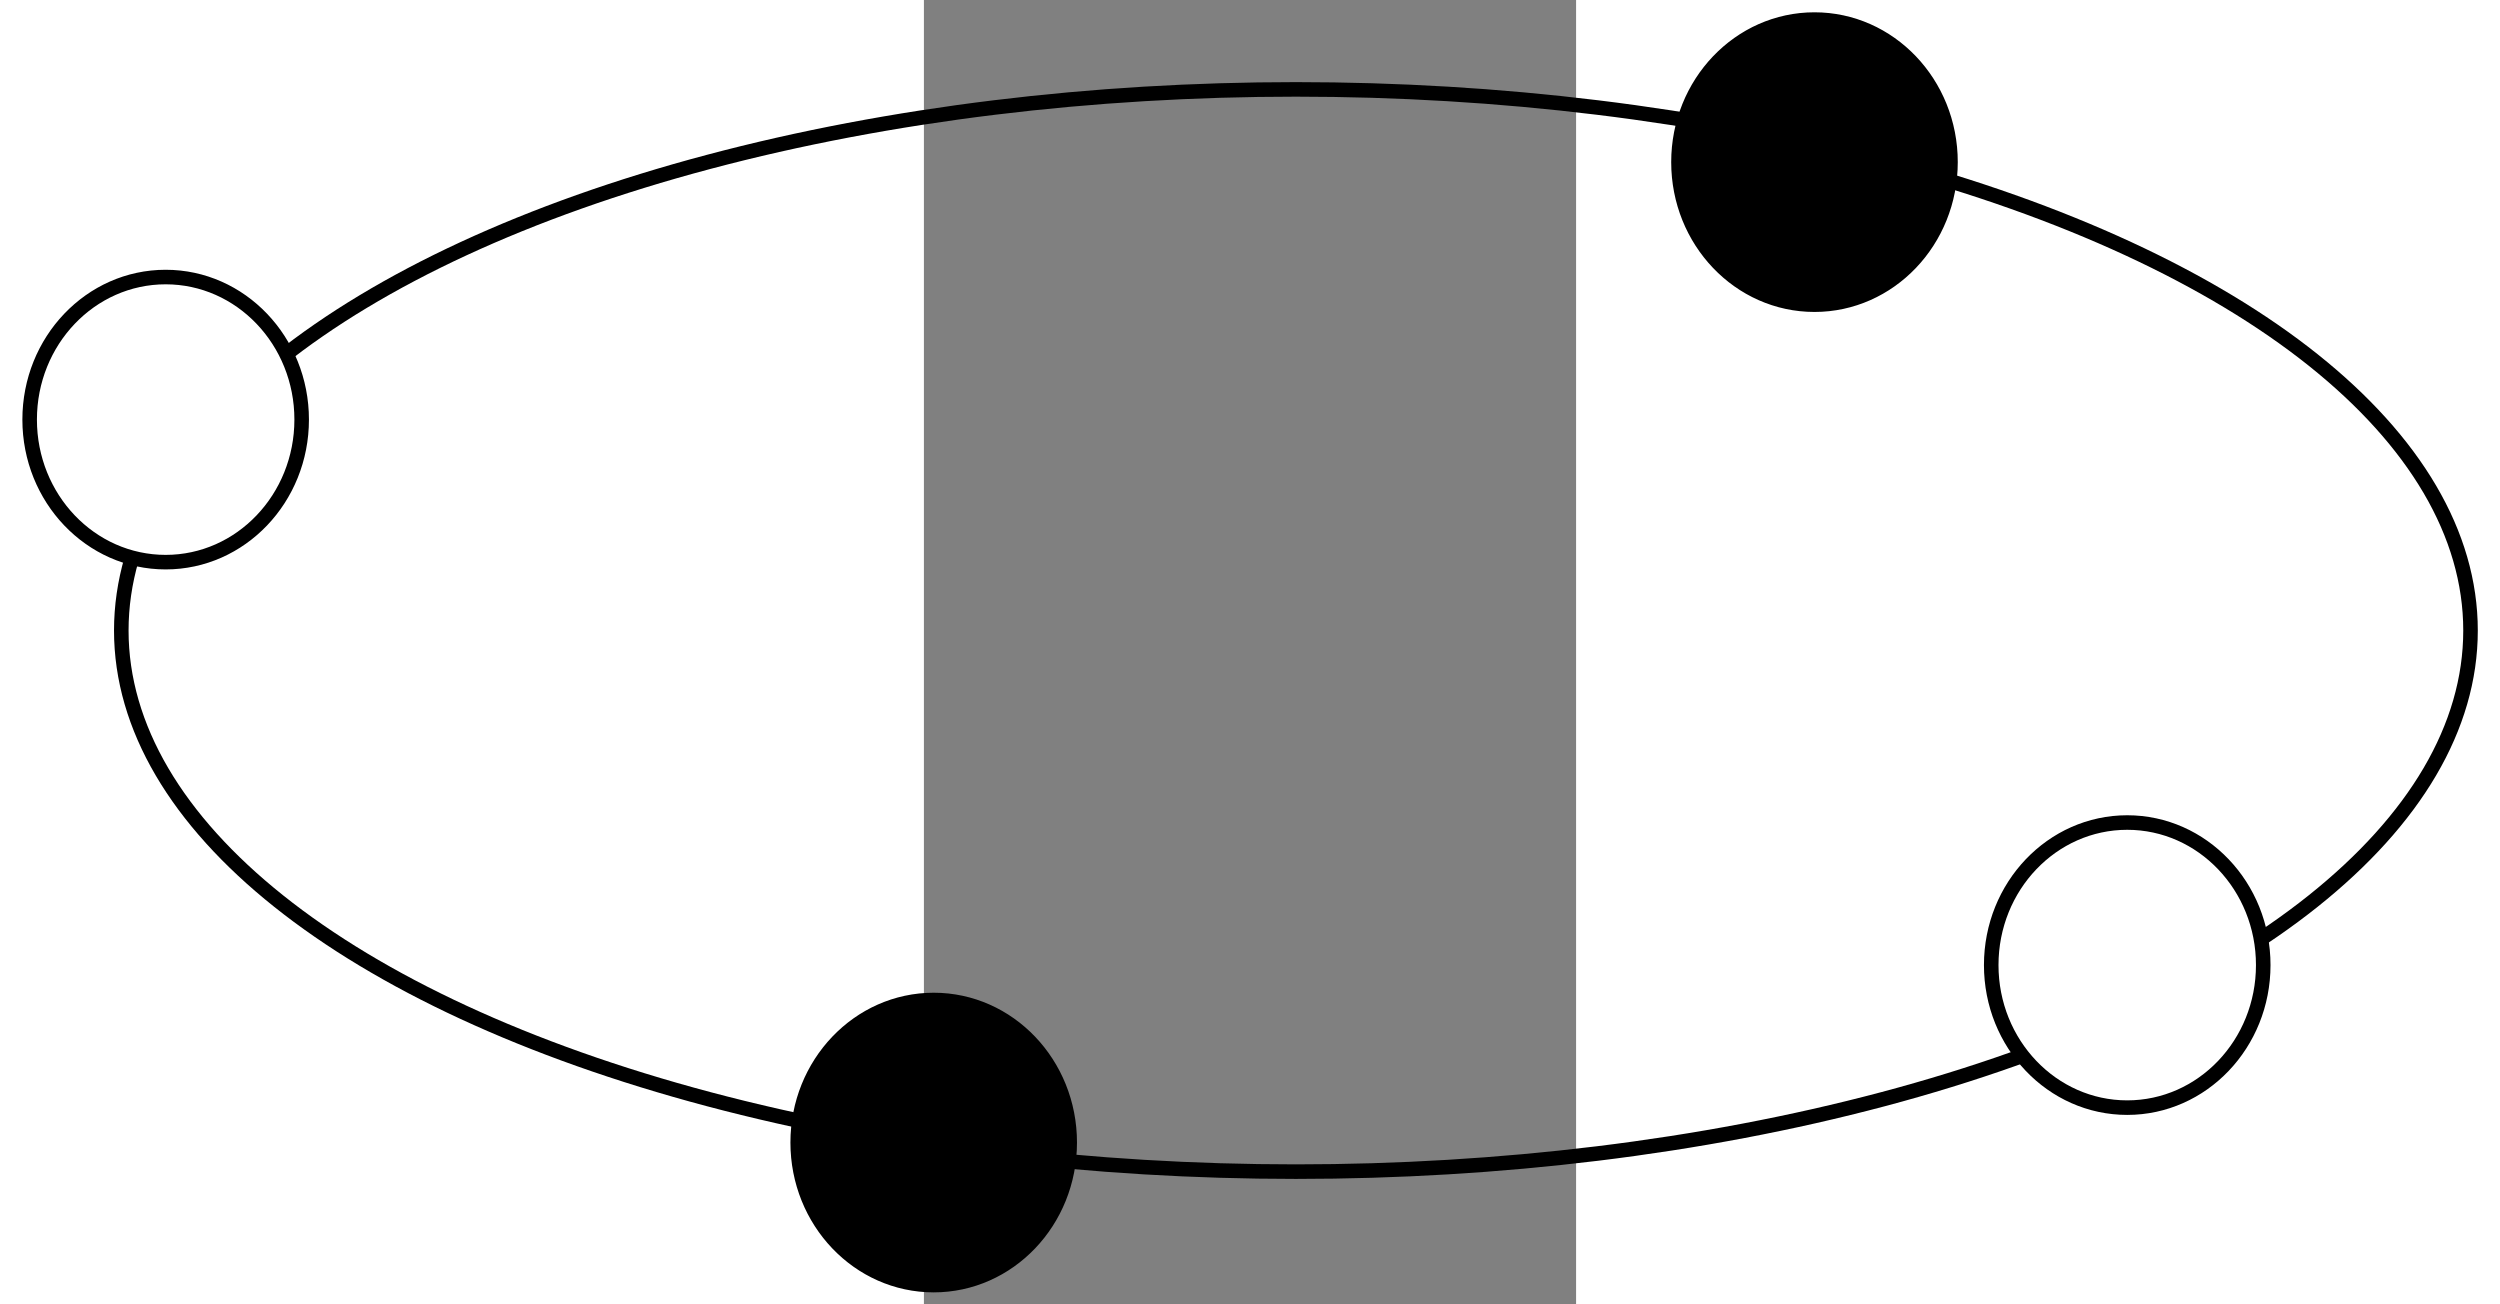
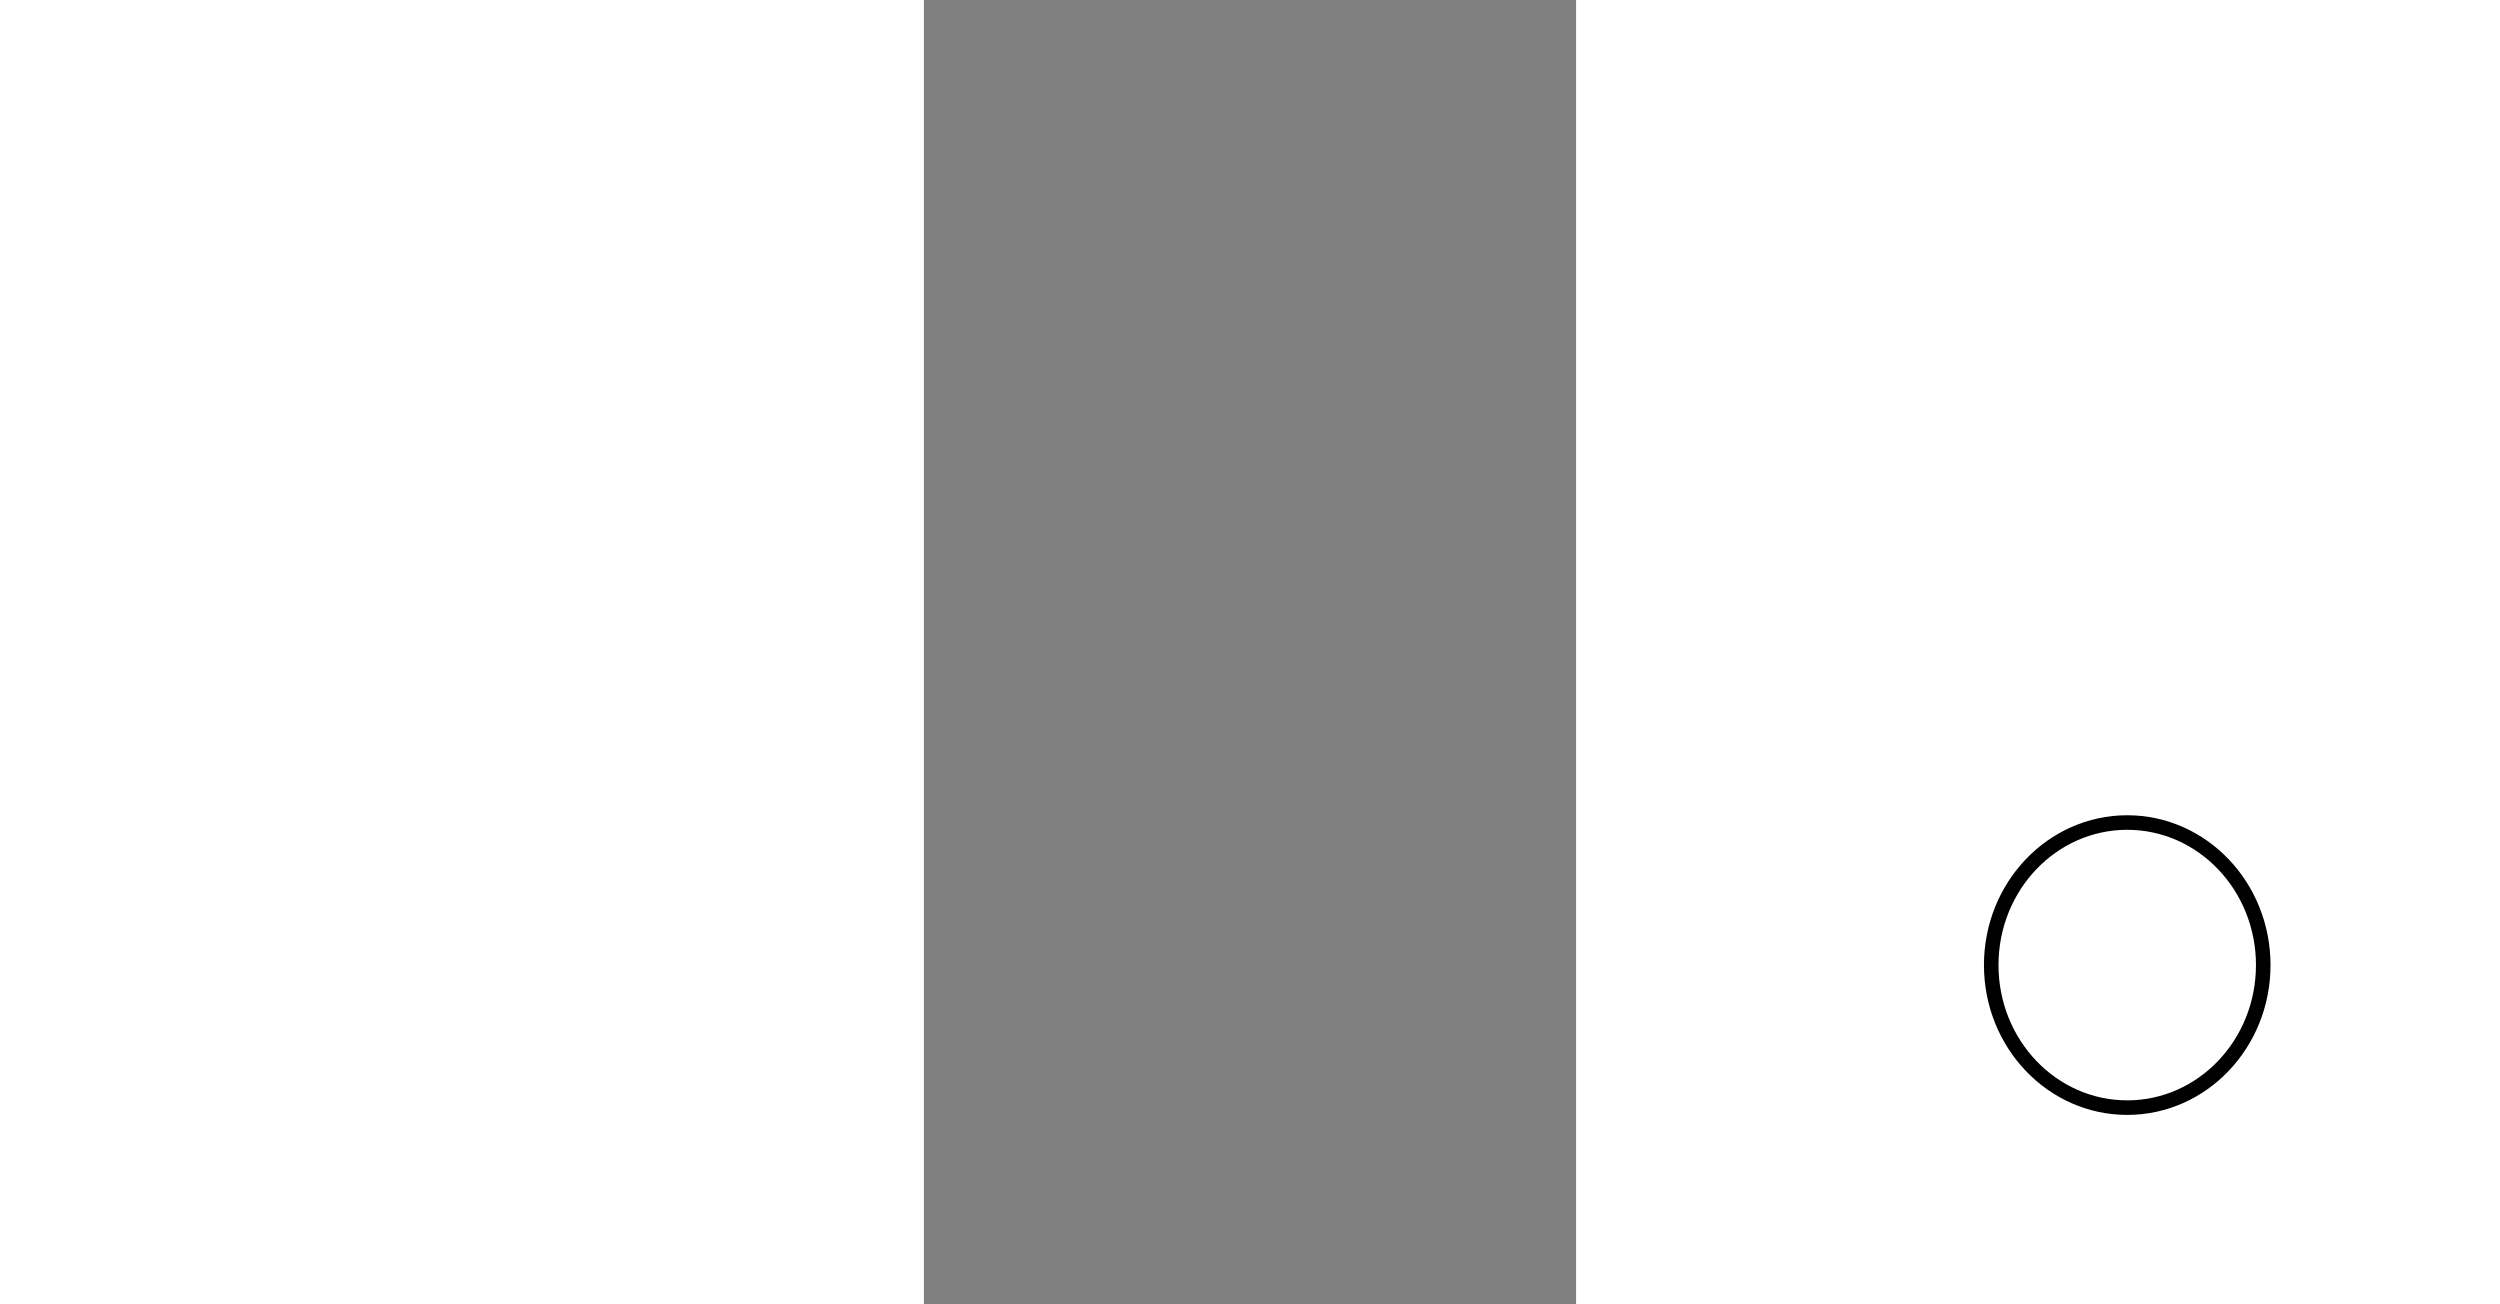
<svg xmlns="http://www.w3.org/2000/svg" id="SVGRoot" version="1.1" viewBox="0 0 2.3 4.6" height="240" width="460">
  <rect x="0" y="0" width="2.3" height="4.6" fill="#808080" stroke="none" />
  <defs id="defs23" />
  <title id="title3">Dessins d'enfant - Propriété</title>
  <desc id="desc4">Un graphe connexe biparti représentant un disque.</desc>
  <g id="g1033" transform="matrix(2.565,0,0,2.565,-6.024,-3.168)">
-     <ellipse style="fill:none;fill-opacity:1;stroke:#000000;stroke-width:0.02;stroke-dashoffset:0.5;stroke-opacity:1" id="path75" cx="2.86" cy="2.102" rx="1.615" ry="0.744" />
-     <ellipse ry="0.196" rx="0.187" cy="1.812" cx="1.306" id="path1677-26-4-9-75" style="fill:#ffffff;fill-opacity:1;stroke:#000000;stroke-width:0.02;stroke-linejoin:miter;stroke-miterlimit:4;stroke-dasharray:none;stroke-dashoffset:0.5;stroke-opacity:1" />
-     <ellipse style="fill:#000000;fill-opacity:1;stroke:#000000;stroke-width:0.02;stroke-linejoin:miter;stroke-miterlimit:4;stroke-dasharray:none;stroke-dashoffset:0.5;stroke-opacity:1" id="path1677-4-4-35" cx="2.362" cy="2.806" rx="0.187" ry="0.196" />
    <ellipse ry="0.196" rx="0.187" cy="2.562" cx="4.003" id="path1677-26-4-9-75-36" style="fill:#ffffff;fill-opacity:1;stroke:#000000;stroke-width:0.02;stroke-linejoin:miter;stroke-miterlimit:4;stroke-dasharray:none;stroke-dashoffset:0.5;stroke-opacity:1" />
-     <ellipse style="fill:#000000;fill-opacity:1;stroke:#000000;stroke-width:0.02;stroke-linejoin:miter;stroke-miterlimit:4;stroke-dasharray:none;stroke-dashoffset:0.5;stroke-opacity:1" id="path1677-4-4-35-06" cx="3.573" cy="1.458" rx="0.187" ry="0.196" />
  </g>
</svg>